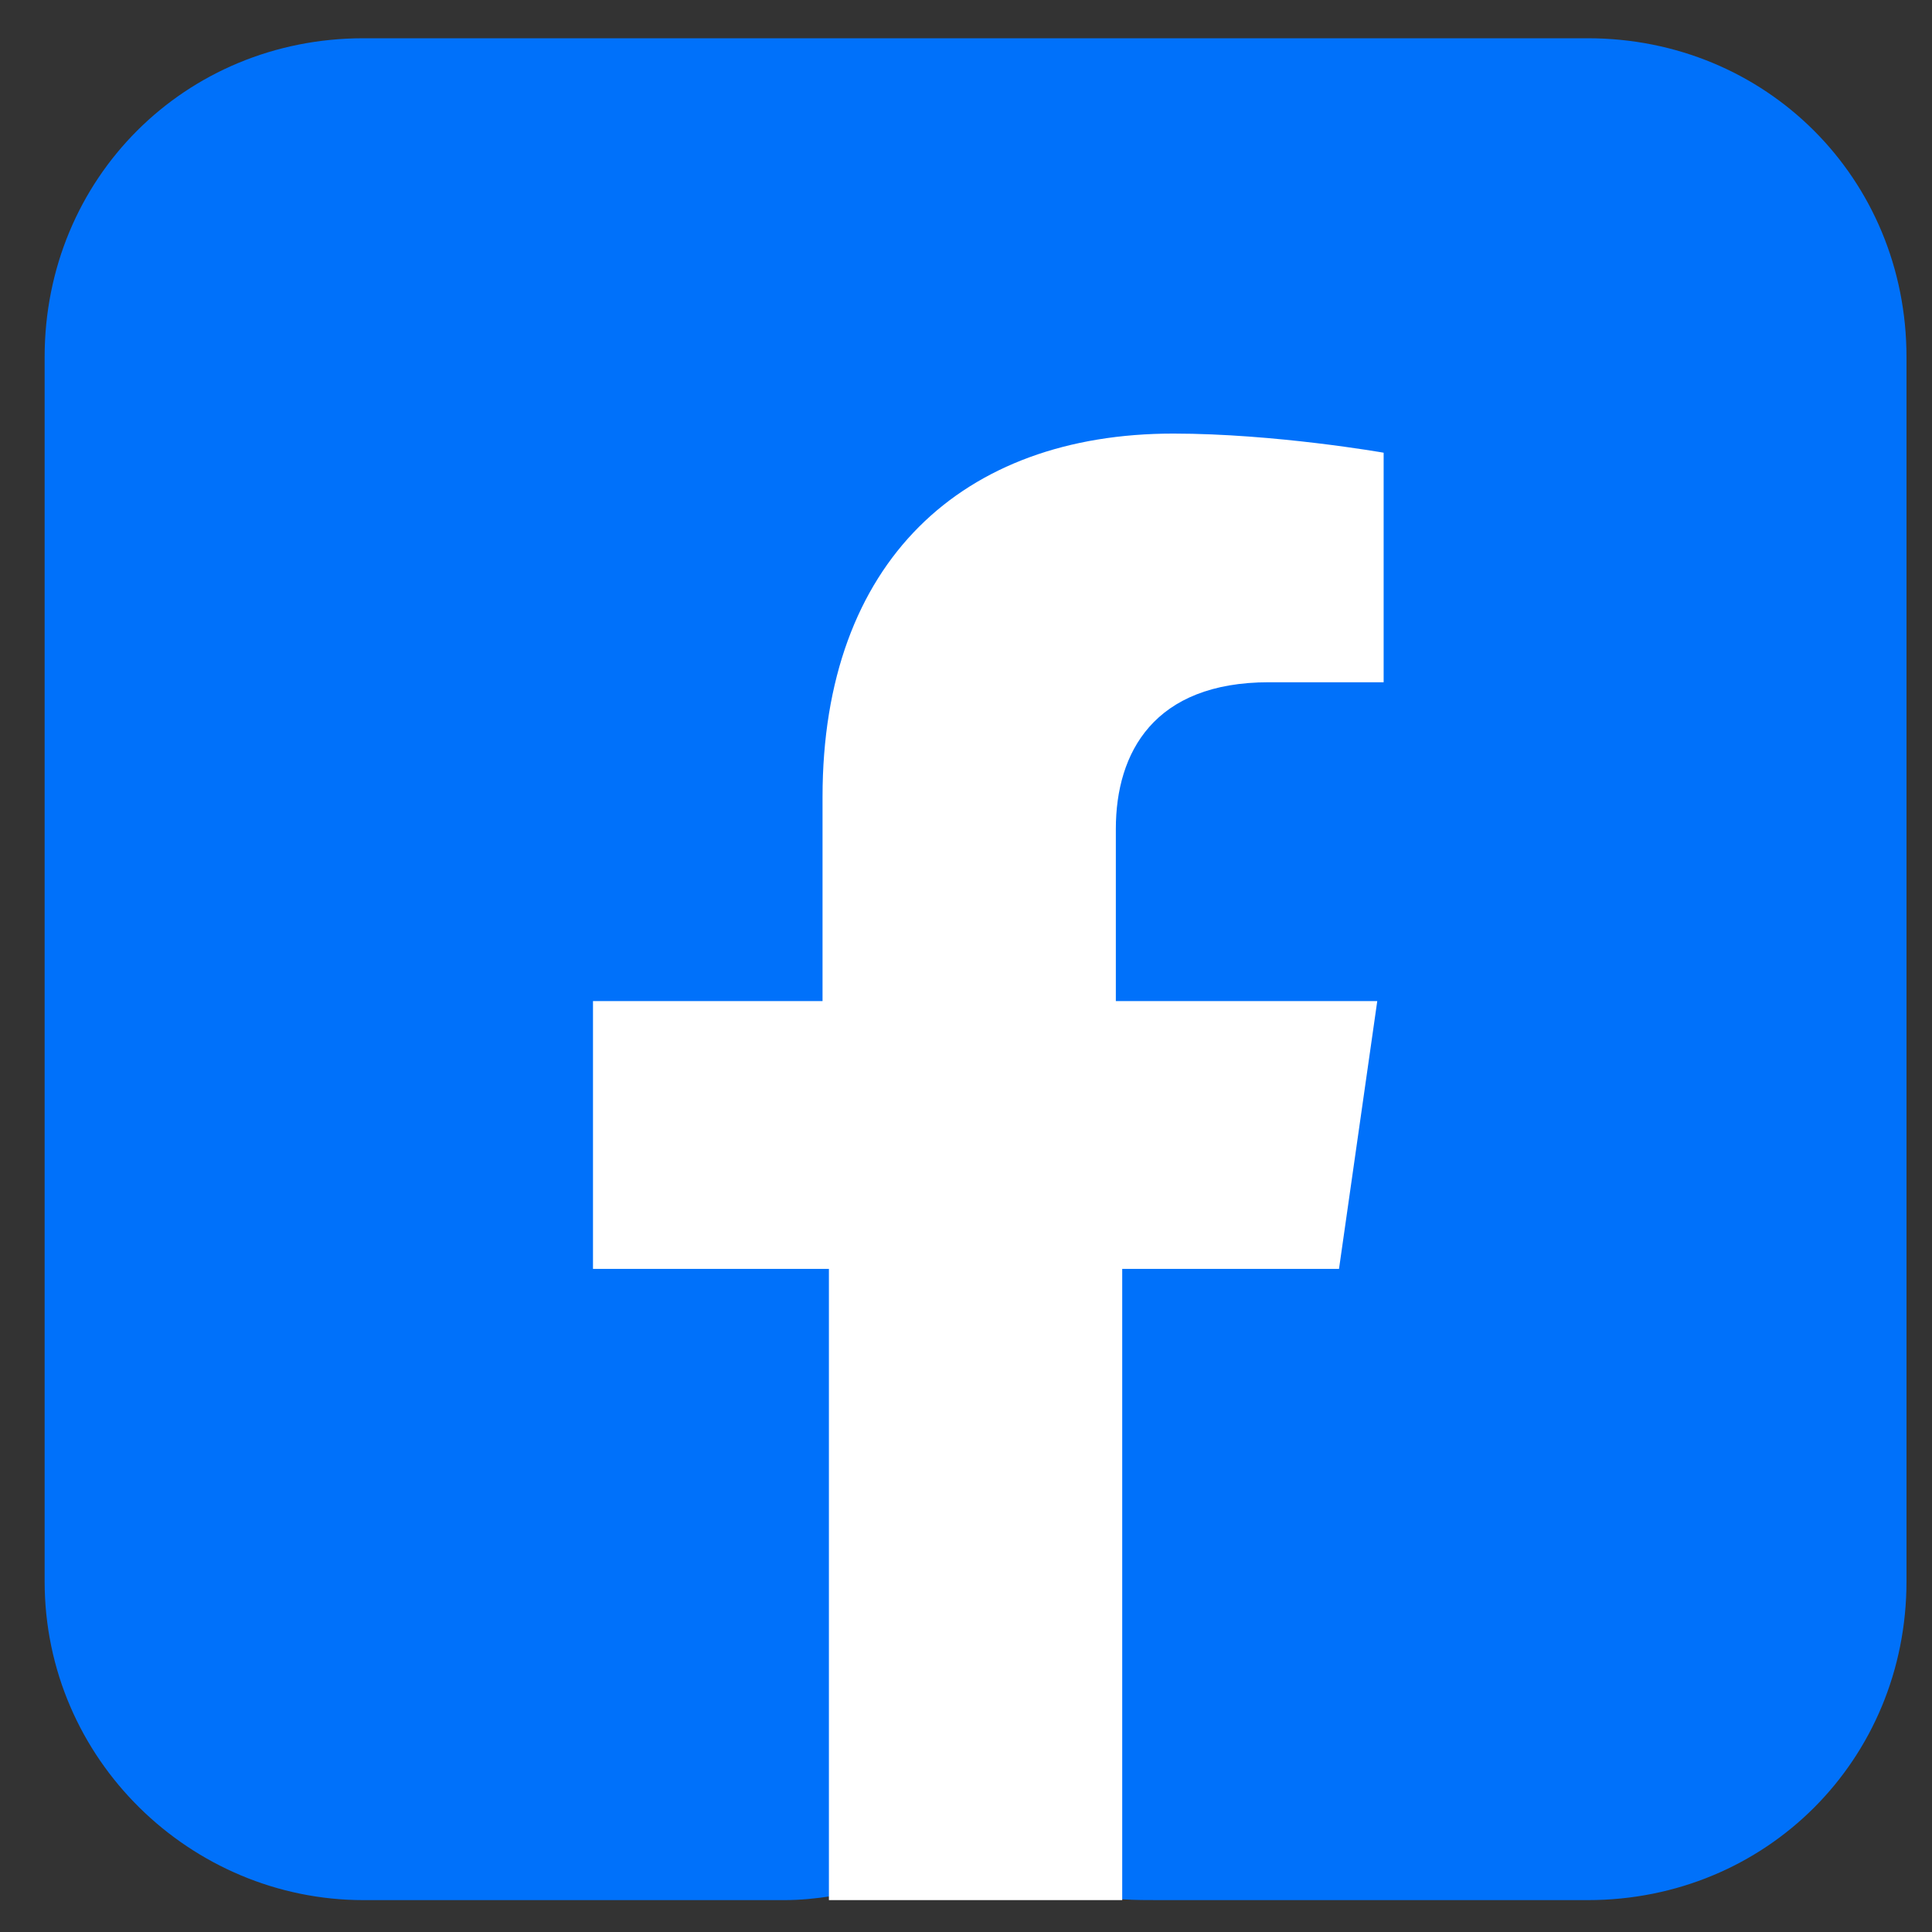
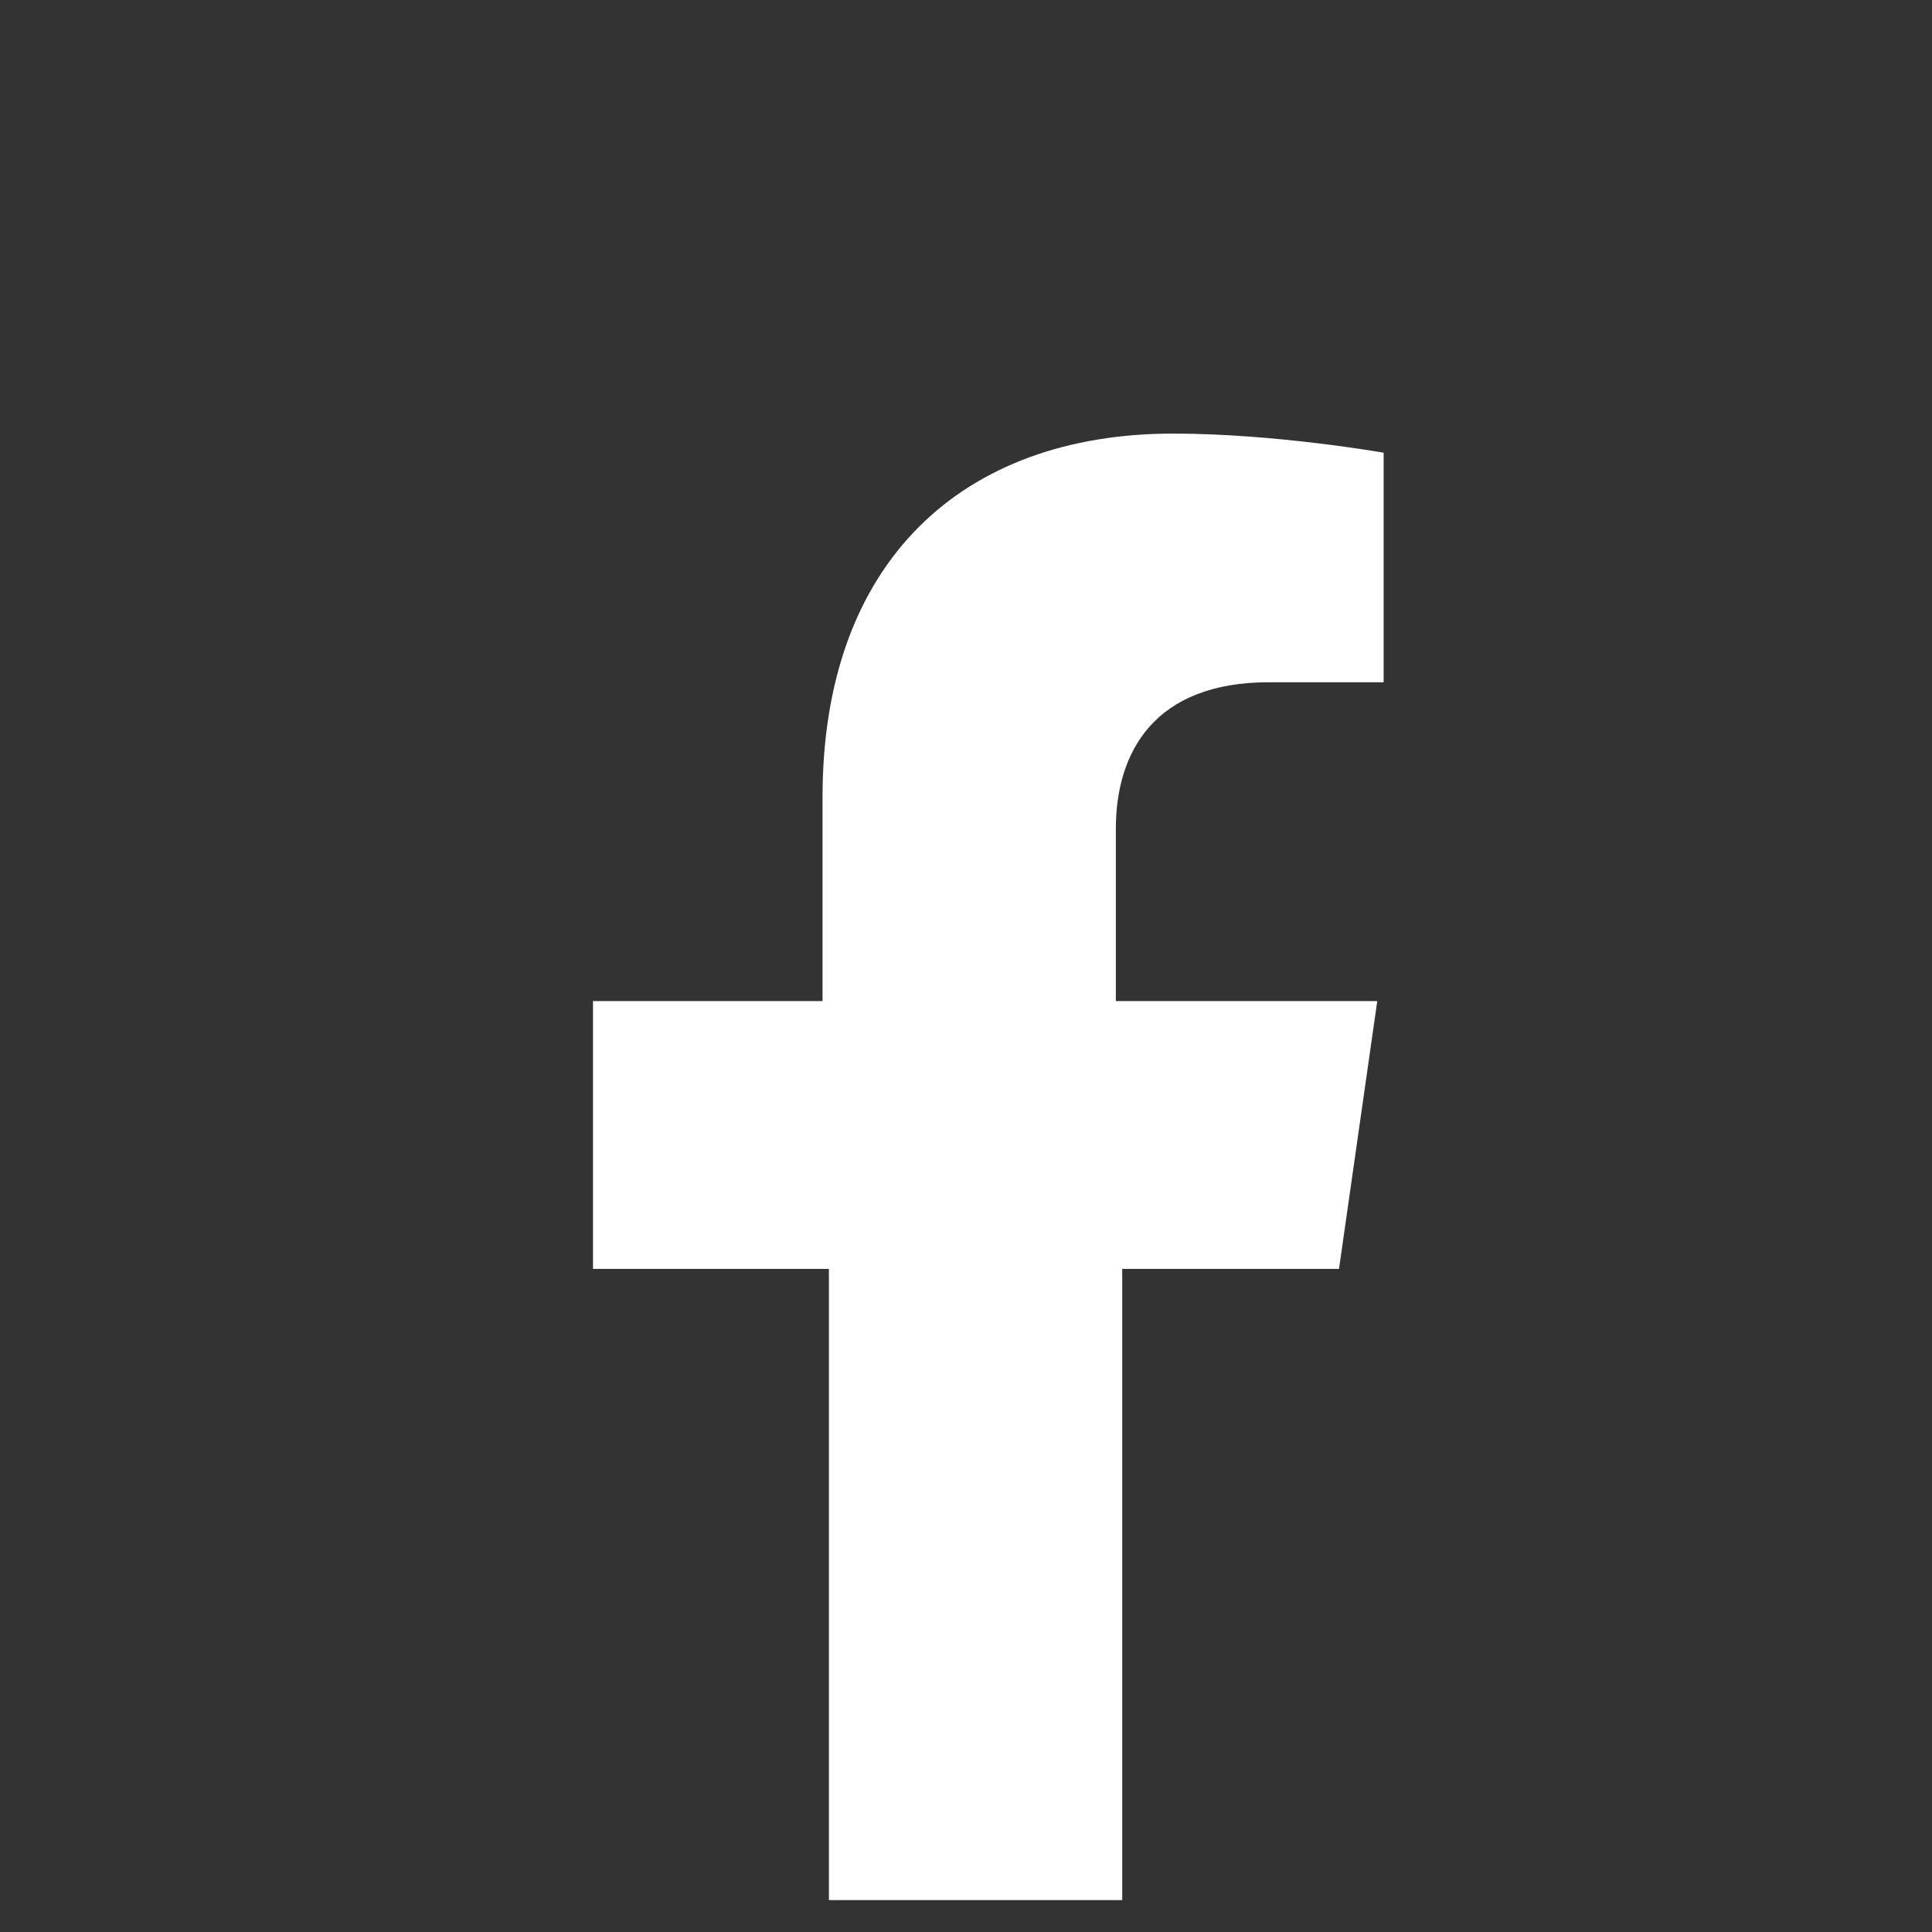
<svg xmlns="http://www.w3.org/2000/svg" version="1.1" id="Layer_1" x="0px" y="0px" viewBox="0 0 30.3 30.3" style="enable-background:new 0 0 30.3 30.3;" xml:space="preserve">
  <rect x="0" y="0" width="30.3" height="30.3" fill="#333333" stroke="none" />
  <style type="text/css">
	.st0{fill:#0071FA;}
	.st1{fill:#FFFFFF;}
</style>
-   <path class="st0" d="M0.7,24.8V5.6c0-2.8,2.2-5,5-5h19.2c2.8,0,5,2.2,5,5v19.2c0,2.8-2.2,5-5,5h-6.7c-0.4,0-0.8,0-1.2-0.1l-0.6-0.1  c-0.8-0.2-1.7-0.2-2.5,0l-0.2,0c-0.4,0.1-0.9,0.2-1.4,0.2H5.7C3,29.8,0.7,27.6,0.7,24.8L0.7,24.8z" />
  <path class="st1" d="M21,19.9l0.6-4.2h-4.1v-2.7c0-1.2,0.6-2.3,2.4-2.3h1.8V7.1c0,0-1.7-0.3-3.3-0.3c-3.3,0-5.5,2-5.5,5.7v3.2H9.3  v4.2H13v9.9h4.6v-9.9C17.6,19.9,21,19.9,21,19.9z" />
</svg>